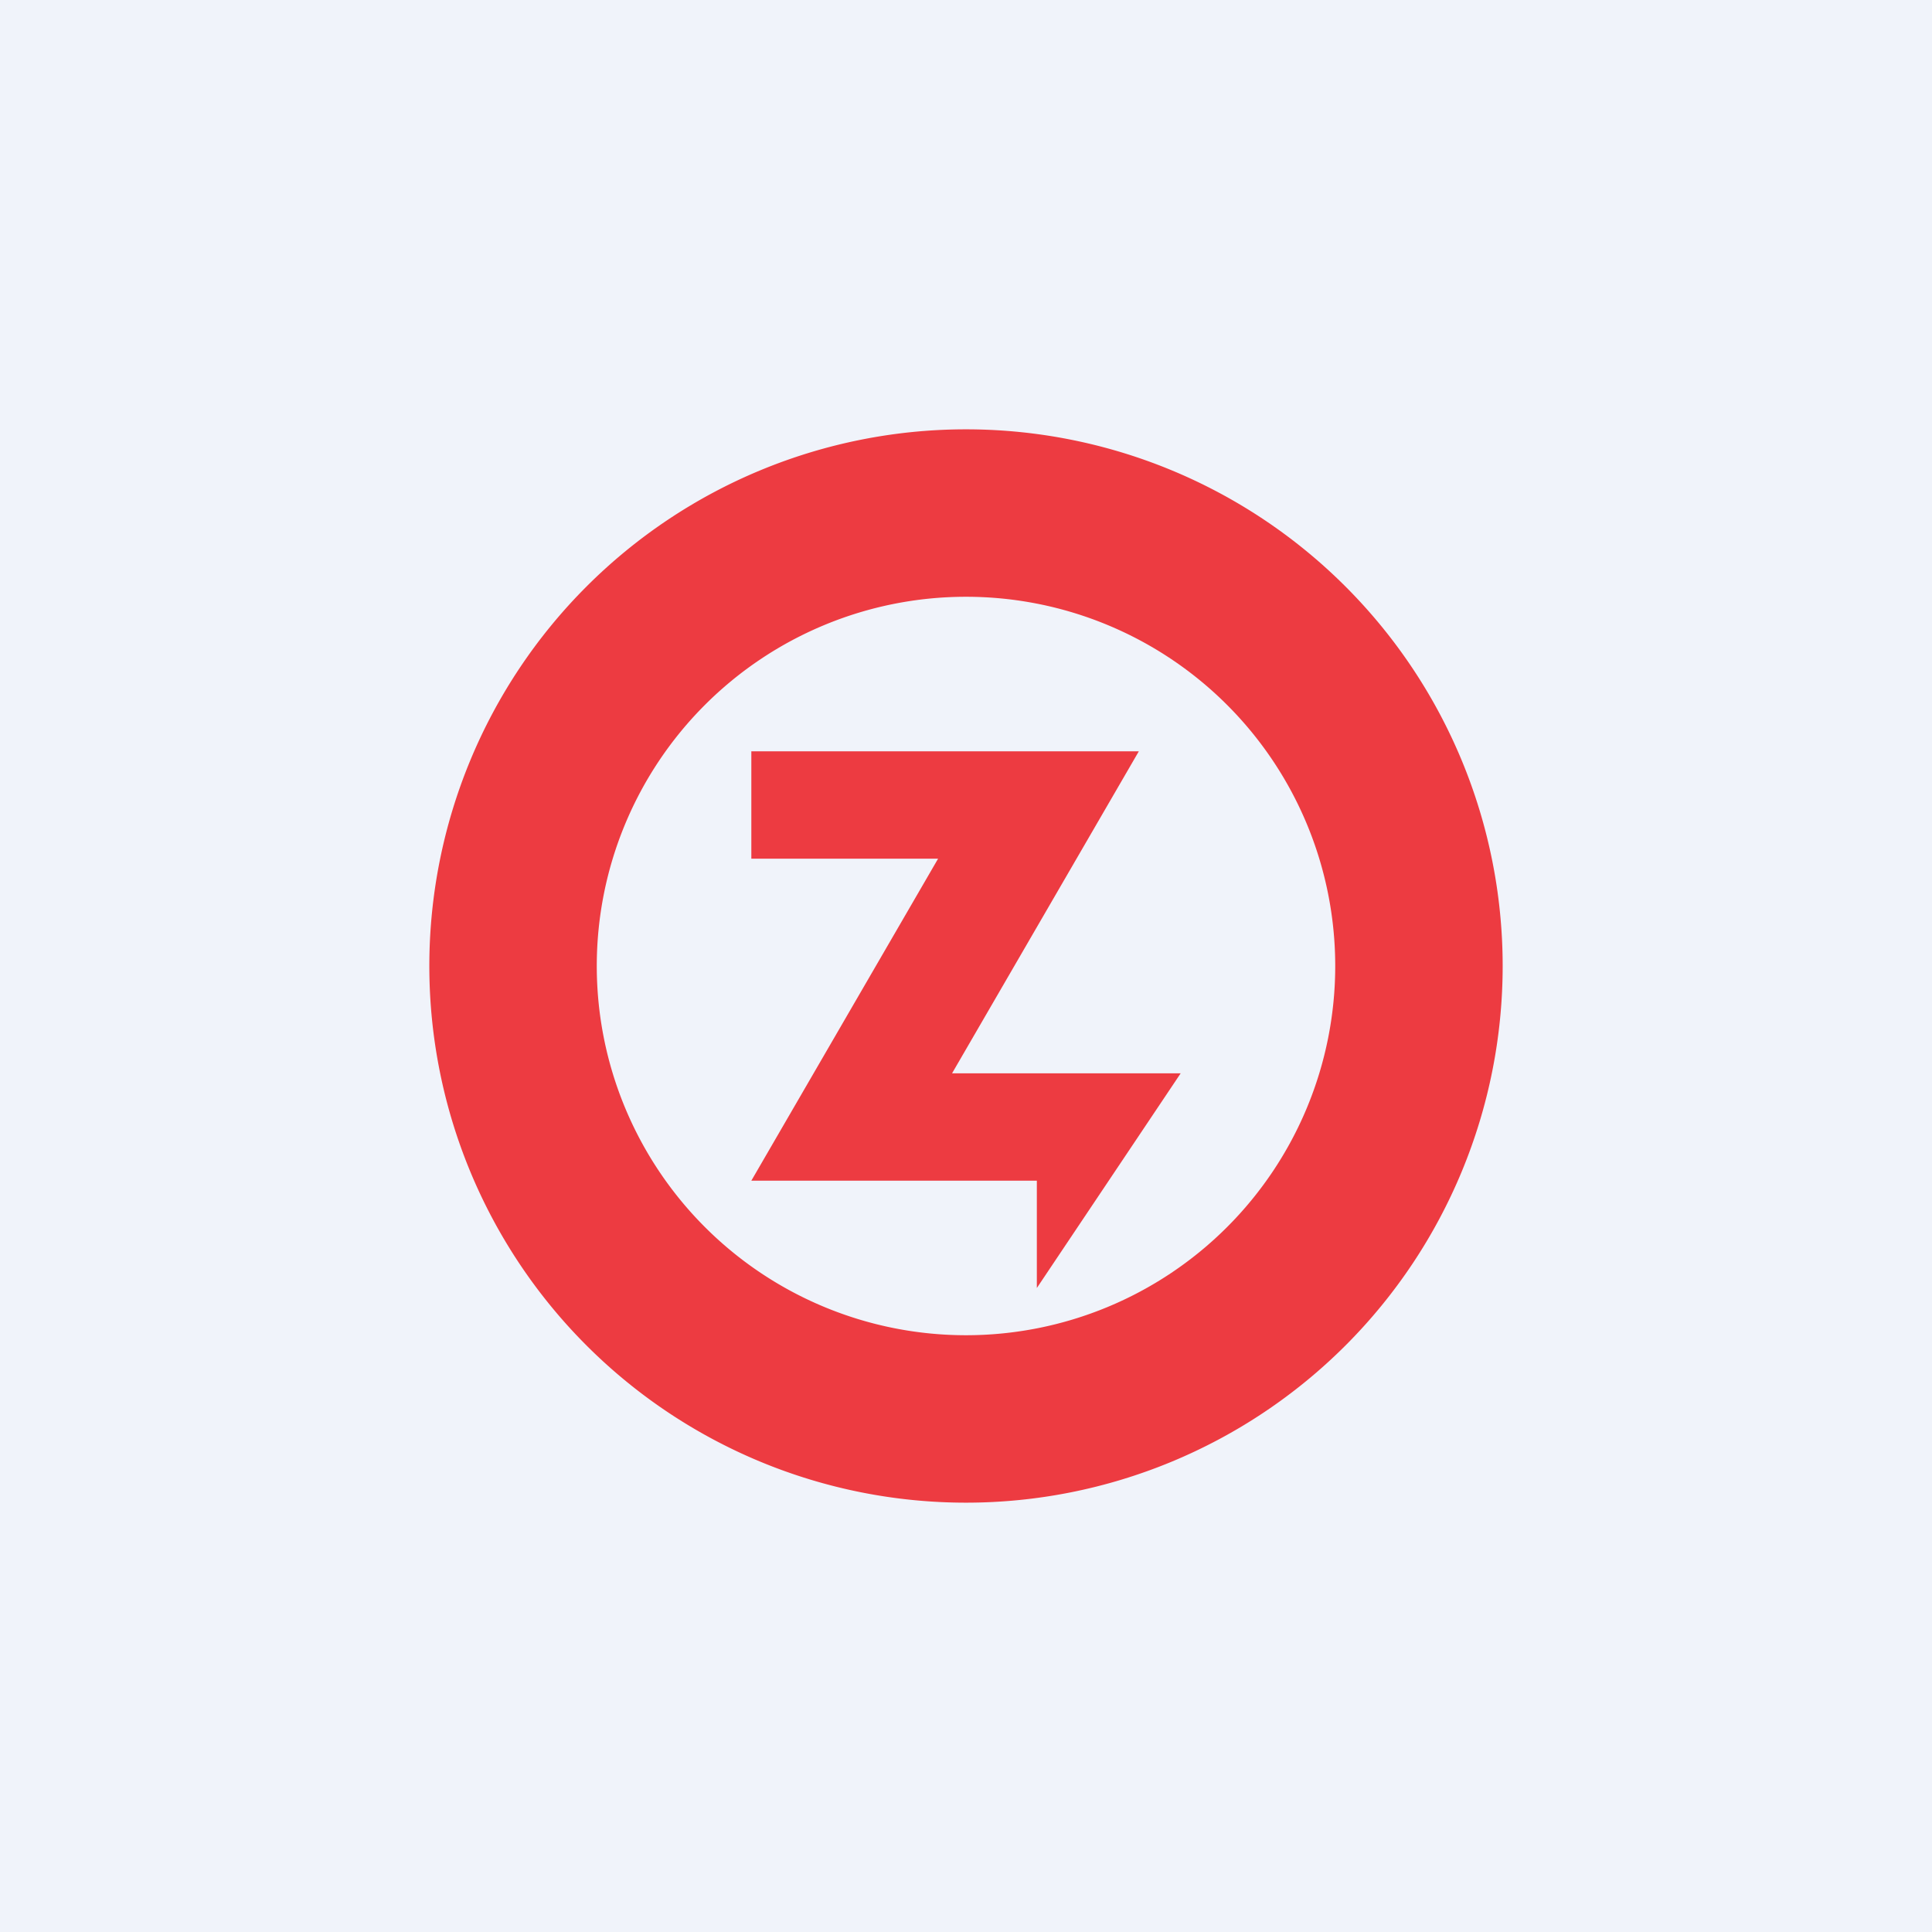
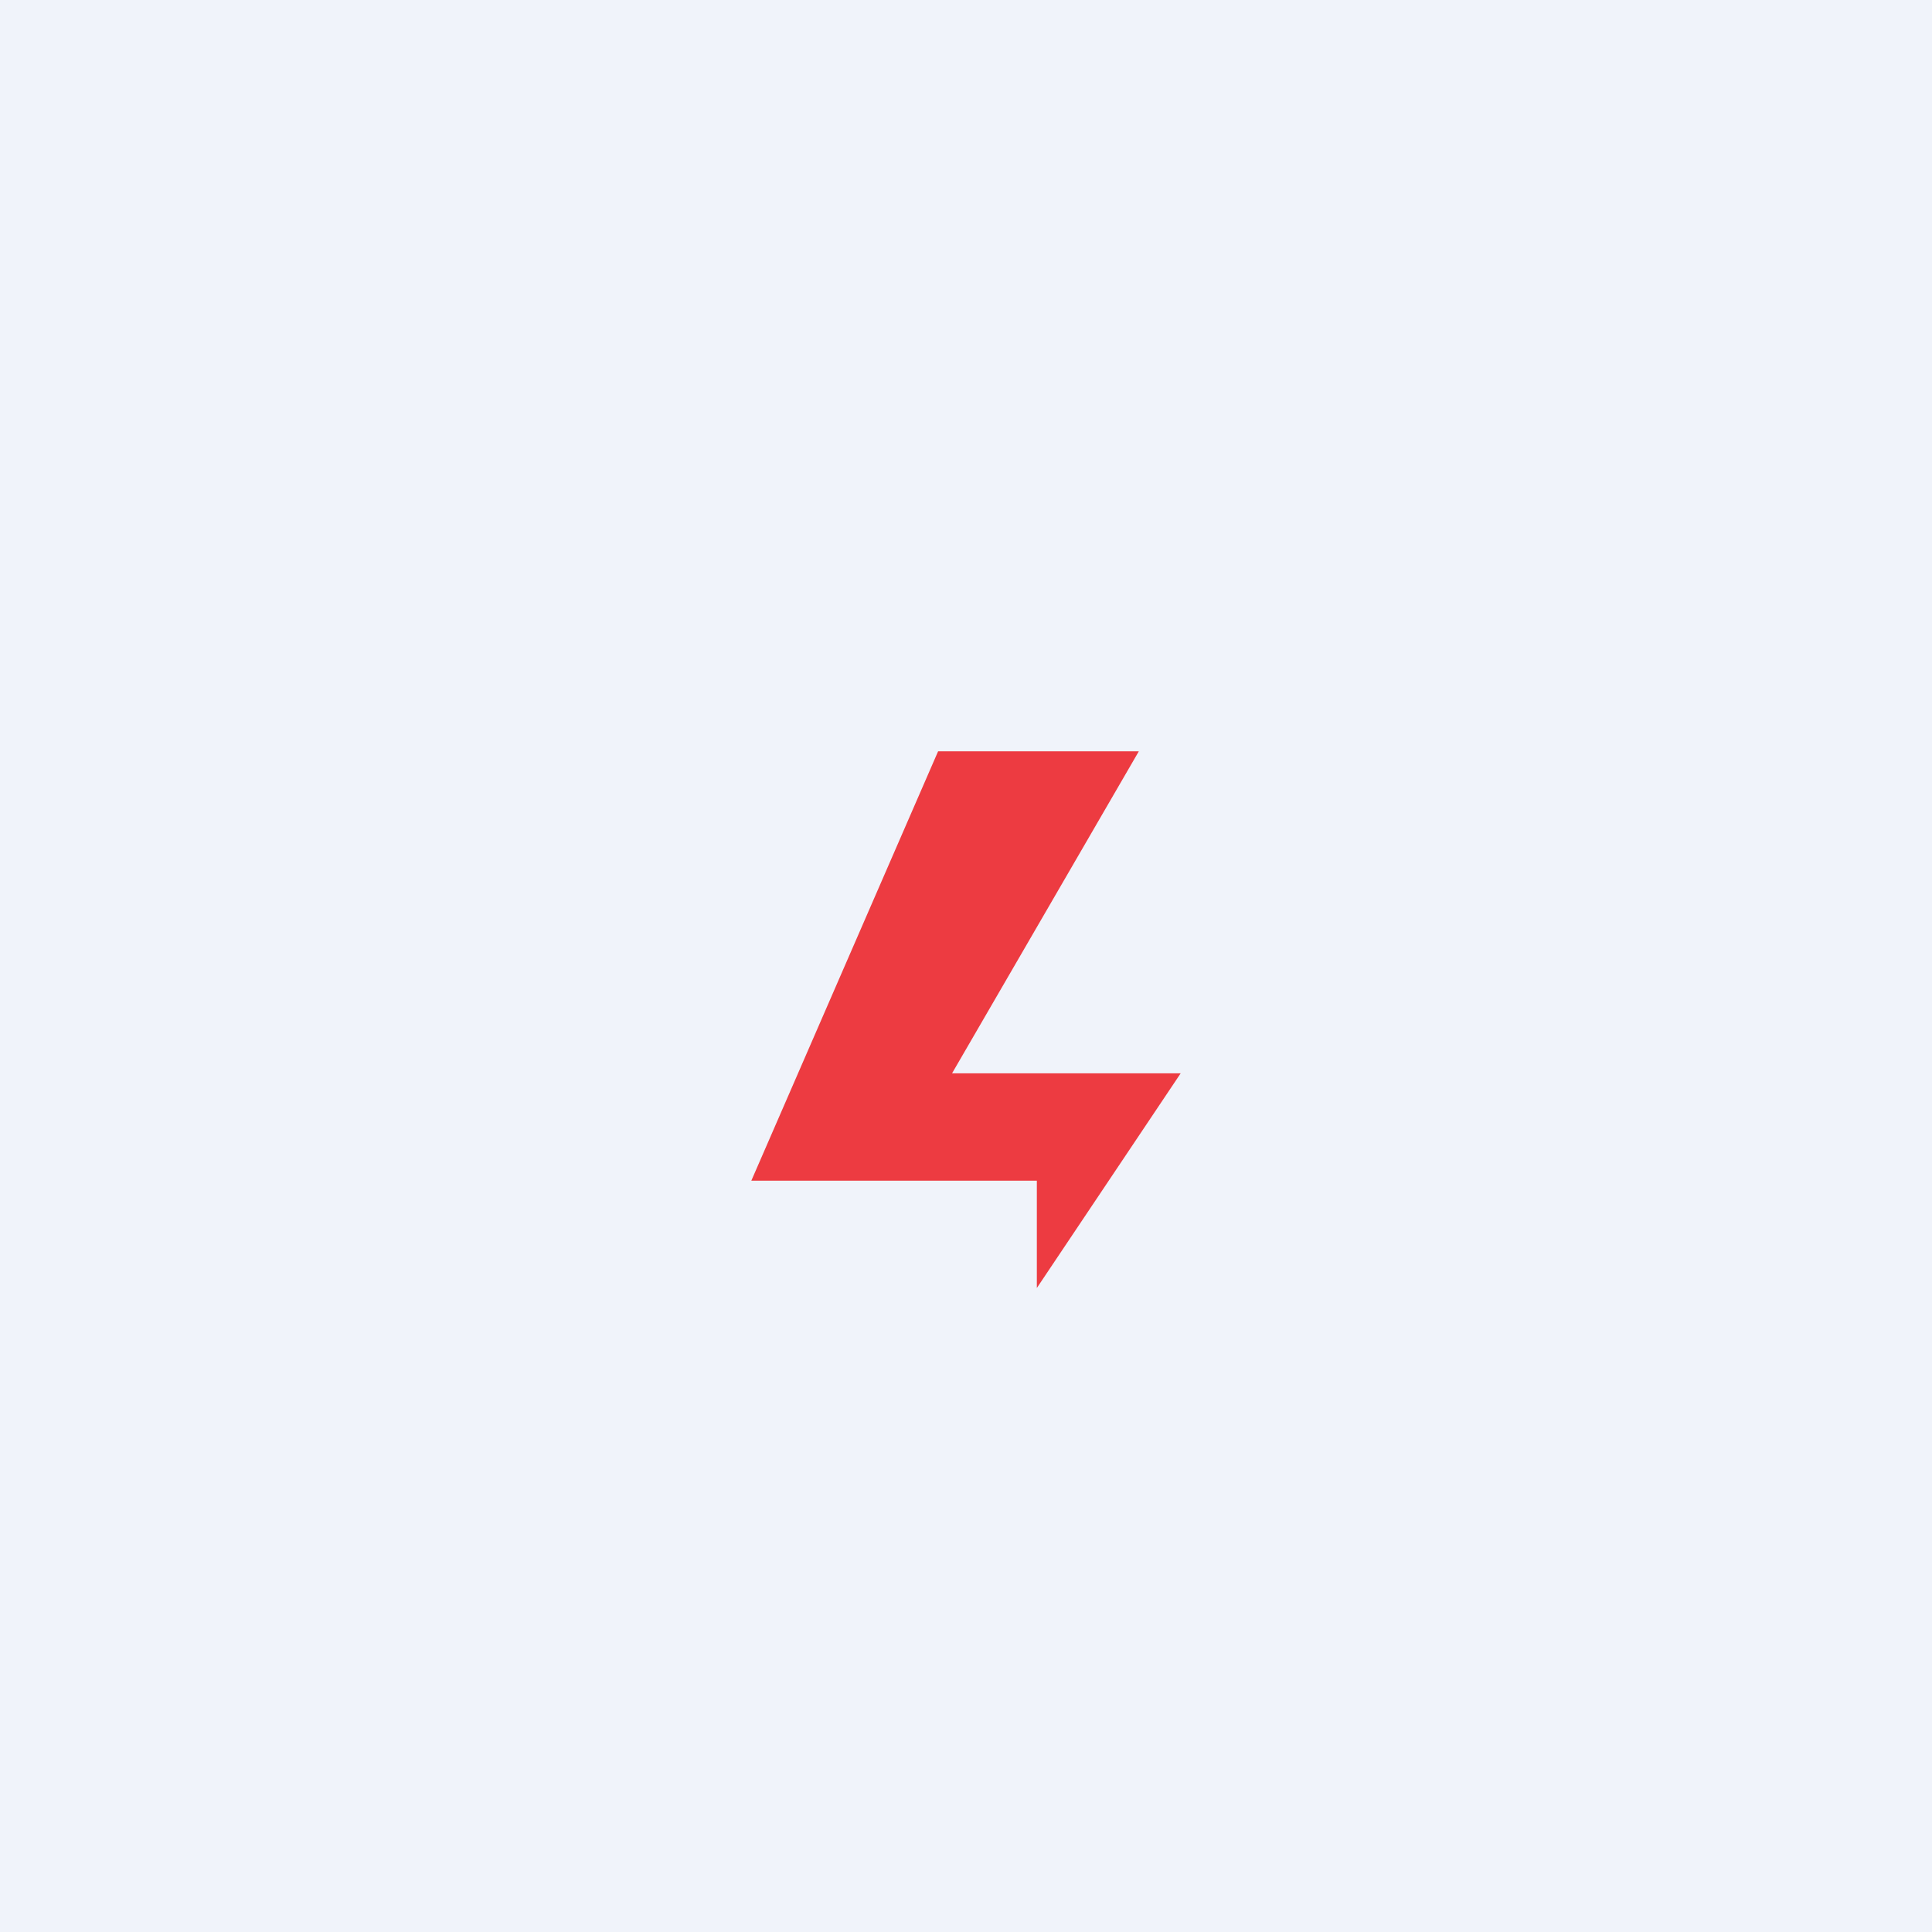
<svg xmlns="http://www.w3.org/2000/svg" width="18" height="18" viewBox="0 0 18 18">
  <path fill="#F0F3FA" d="M0 0h18v18H0z" />
-   <path d="M11 10H8.87l1.74-3H7v1h1.74L7 11h2.66v1L11 10Z" fill="#ED3B41" />
-   <path d="M4 9a5 5 0 1 1 10 0A5 5 0 0 1 4 9Zm5 3.44a3.44 3.44 0 1 0 0-6.88 3.44 3.44 0 0 0 0 6.88Z" fill="#ED3B41" />
+   <path d="M11 10H8.87l1.74-3H7h1.74L7 11h2.66v1L11 10Z" fill="#ED3B41" />
</svg>